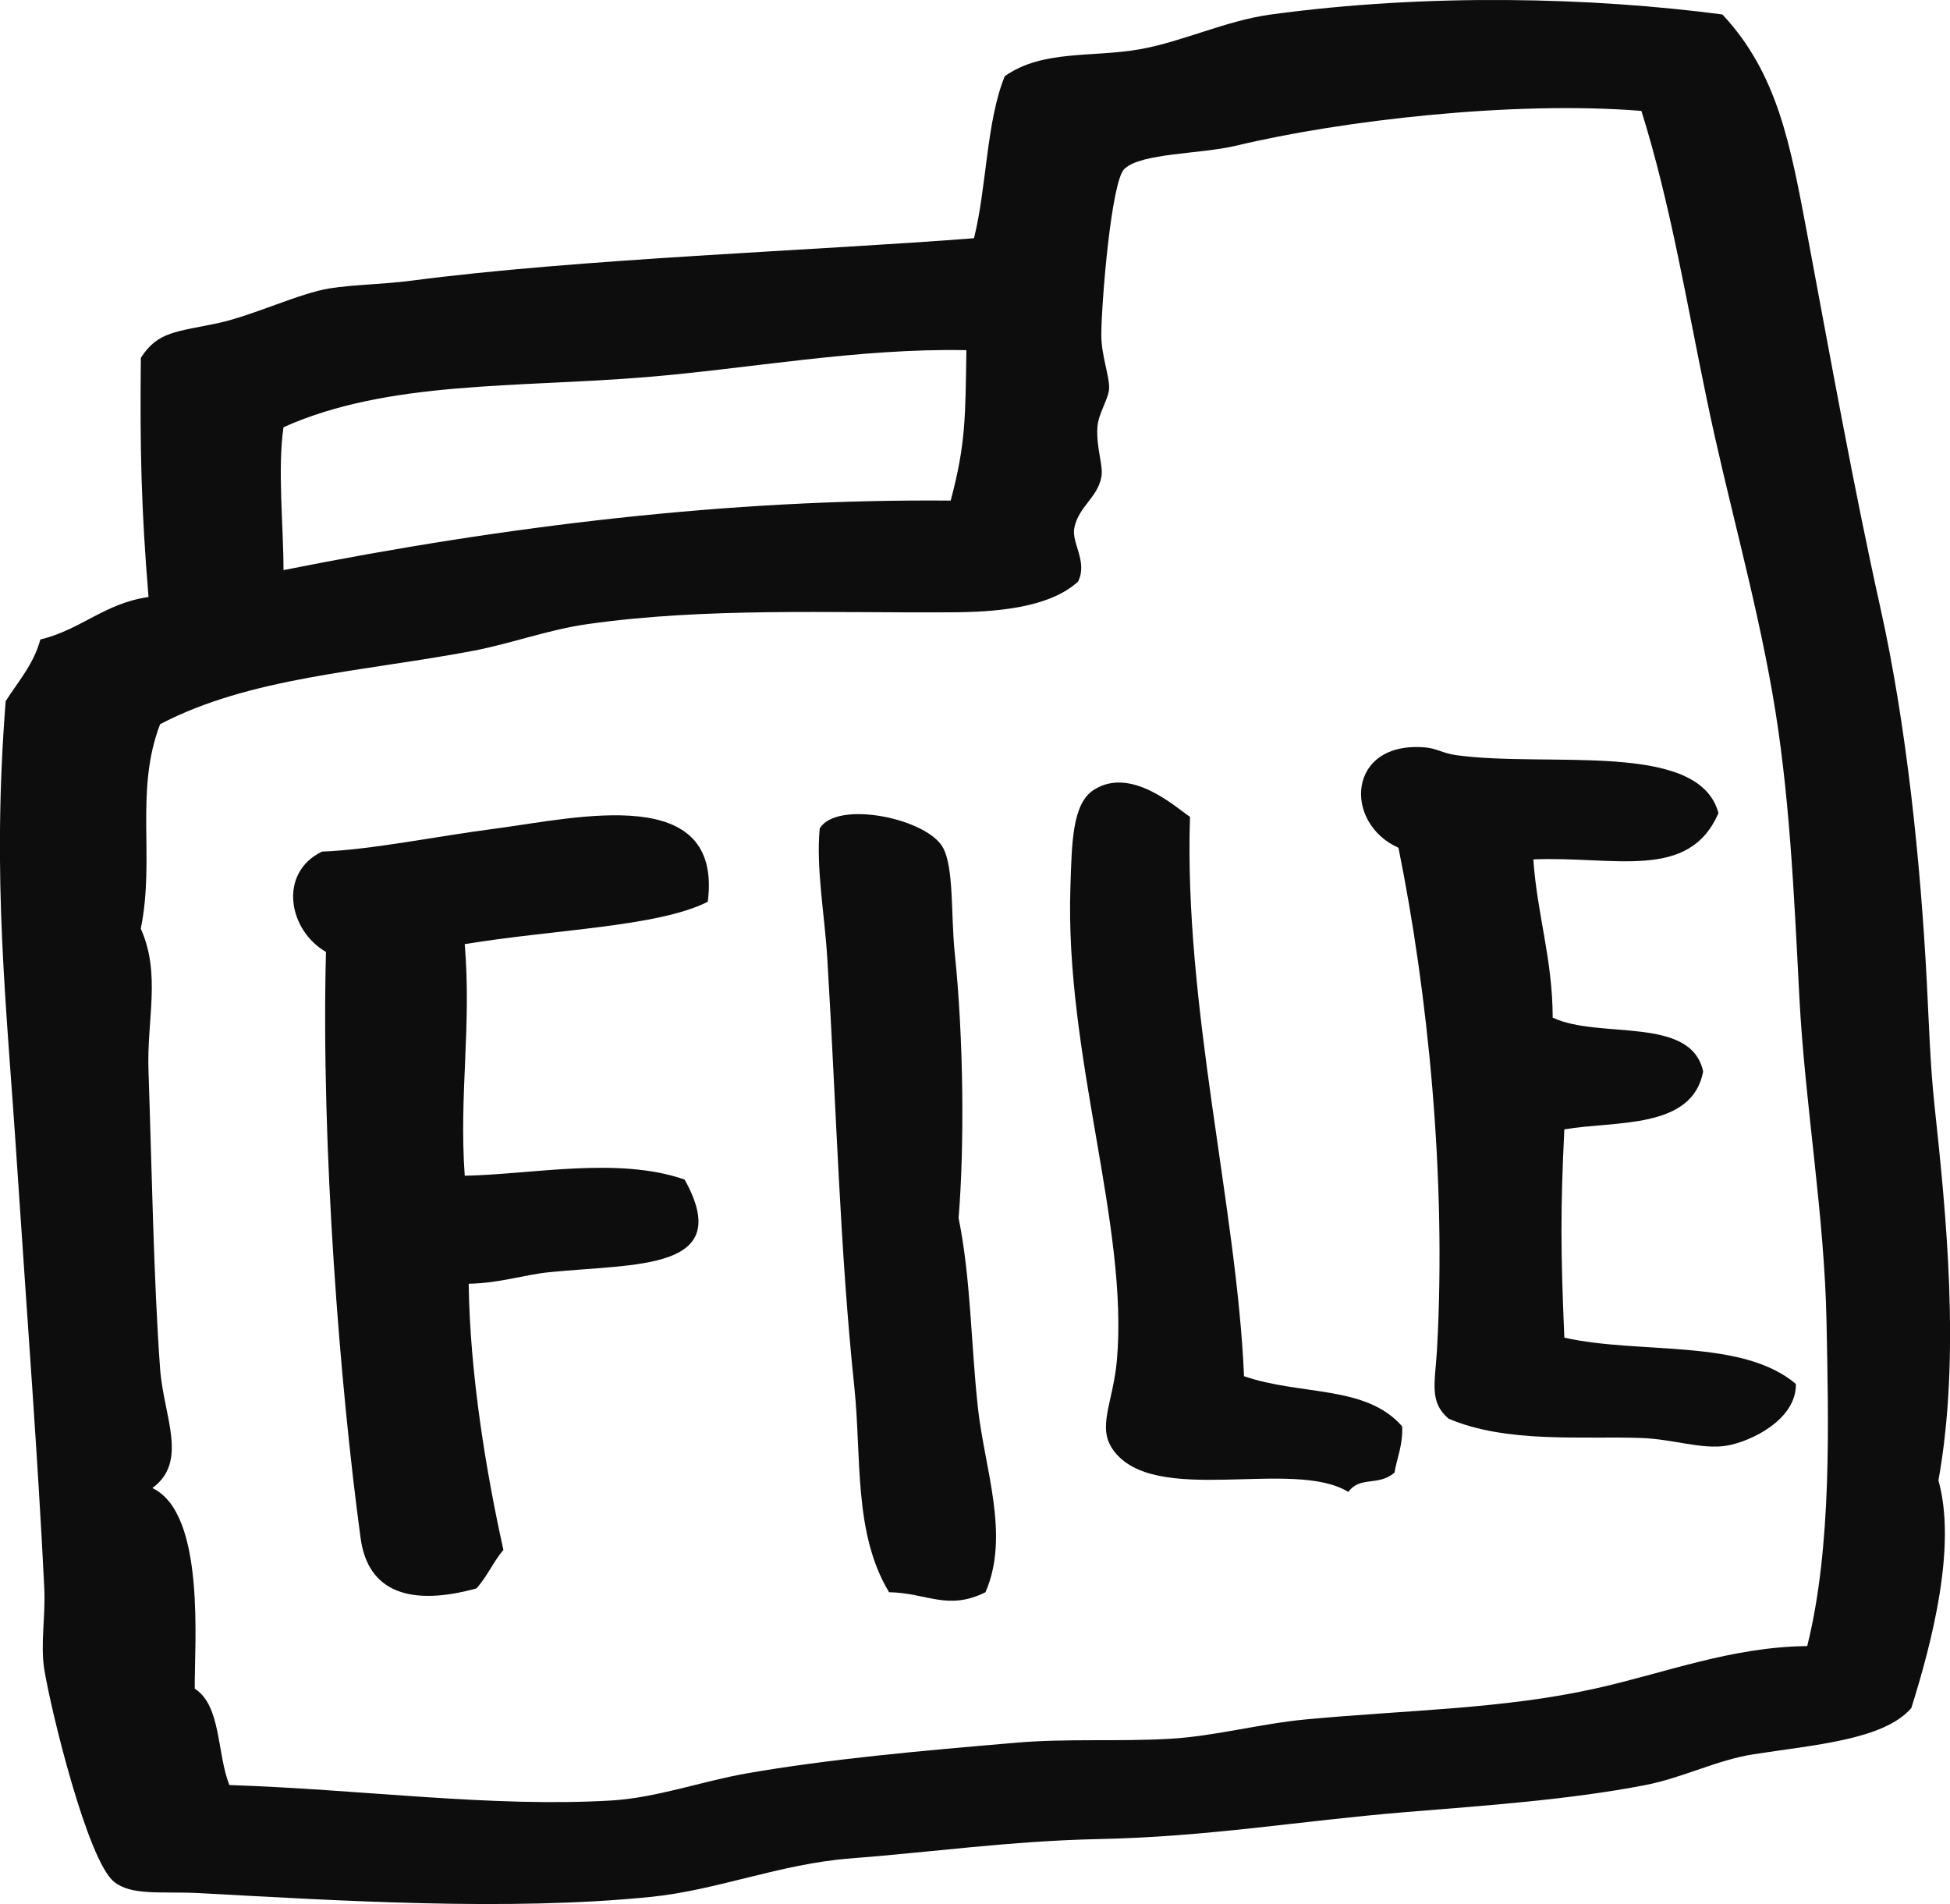
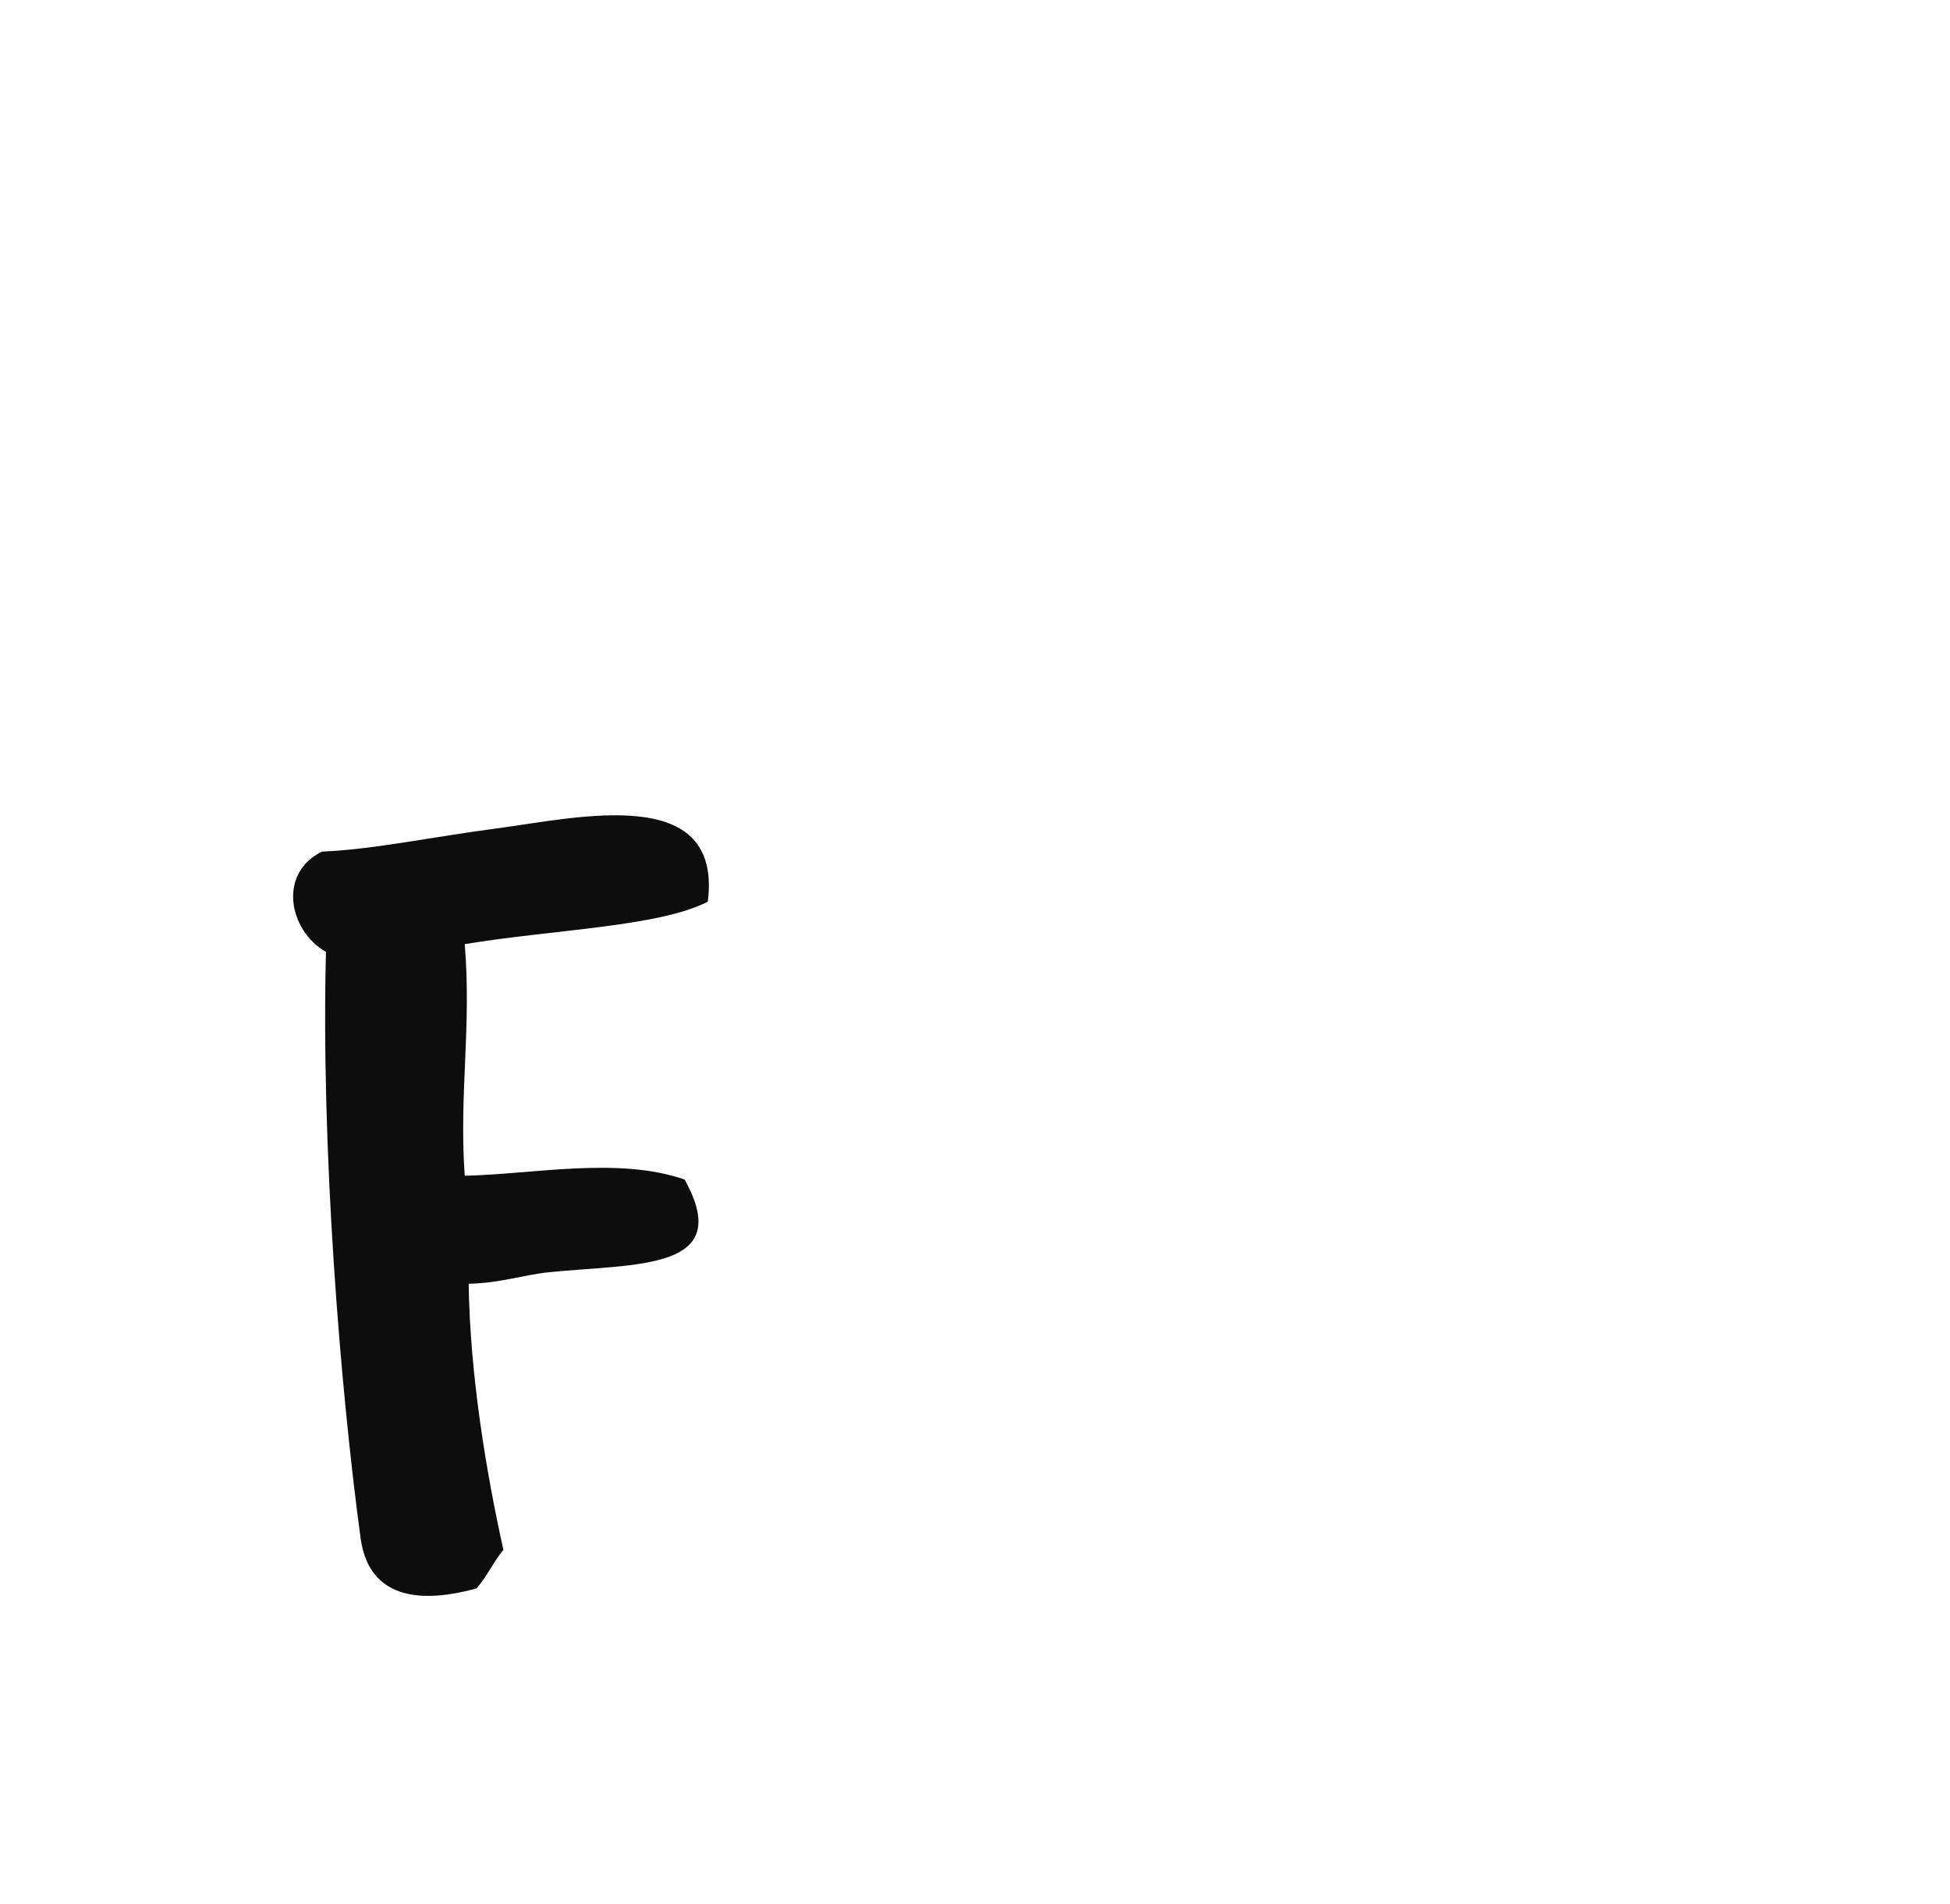
<svg xmlns="http://www.w3.org/2000/svg" version="1.1" id="圖層_1" x="0px" y="0px" width="31px" height="30.269px" viewBox="0 0 31 30.269" enable-background="new 0 0 31 30.269" xml:space="preserve">
  <g>
-     <path fill-rule="evenodd" clip-rule="evenodd" fill="#0D0D0D" d="M27.382,0.23c0.881,0.944,1.081,2.073,1.349,3.495   c0.374,1.995,0.735,4.015,1.165,5.949c0.412,1.853,0.636,4.022,0.736,5.95c0.034,0.658,0.053,1.314,0.123,1.963   c0.178,1.66,0.419,3.967,0.061,5.948c0.293,1.043-0.101,2.57-0.431,3.618c-0.437,0.509-1.559,0.586-2.512,0.736   c-0.579,0.09-1.113,0.371-1.718,0.489c-1.189,0.231-2.525,0.325-3.802,0.429c-1.732,0.143-3.119,0.393-4.907,0.43   c-1.371,0.029-2.674,0.211-3.925,0.307c-1.122,0.086-2.122,0.508-3.188,0.613c-2.267,0.227-4.936,0.059-7.174-0.062   c-0.591-0.03-1.073,0.048-1.351-0.184c-0.419-0.351-0.995-2.703-1.104-3.372c-0.064-0.406,0.021-0.834,0-1.288   c-0.096-2.004-0.282-4.438-0.43-6.685c-0.172-2.652-0.407-4.547-0.184-7.419c0.198-0.313,0.442-0.581,0.552-0.981   c0.643-0.154,1.02-0.576,1.719-0.675C2.245,8.08,2.224,7.148,2.239,5.689c0.27-0.424,0.57-0.412,1.226-0.552   C4.026,5.016,4.761,4.66,5.243,4.584c0.387-0.06,0.835-0.063,1.289-0.121c2.67-0.351,6.45-0.479,8.952-0.676   c0.204-0.816,0.194-1.849,0.489-2.576c0.603-0.424,1.387-0.294,2.149-0.428c0.69-0.124,1.364-0.455,2.085-0.553   C22.724-0.111,25.32-0.041,27.382,0.23z M19.656,2.315c-0.583,0.139-1.51,0.114-1.781,0.37c-0.209,0.196-0.365,2.126-0.367,2.635   c-0.001,0.332,0.132,0.657,0.124,0.859c-0.01,0.167-0.172,0.395-0.186,0.612c-0.022,0.338,0.1,0.609,0.062,0.798   c-0.064,0.325-0.357,0.461-0.428,0.798c-0.053,0.243,0.215,0.532,0.06,0.857c-0.458,0.423-1.323,0.488-2.026,0.49   c-1.926,0.012-3.896-0.078-5.763,0.186c-0.628,0.087-1.231,0.314-1.839,0.428c-1.747,0.33-3.542,0.417-4.967,1.165   c-0.408,1.065-0.077,2.124-0.307,3.25c0.326,0.728,0.091,1.453,0.123,2.27c0.051,1.5,0.083,3.352,0.184,4.723   c0.055,0.762,0.456,1.475-0.123,1.9c0.854,0.402,0.666,2.51,0.674,3.189c0.424,0.271,0.351,1.039,0.551,1.532   c2.127,0.071,4.155,0.358,6.071,0.246c0.712-0.042,1.443-0.306,2.146-0.43c1.31-0.229,2.752-0.358,4.292-0.489   c0.811-0.07,1.619-0.014,2.455-0.063c0.694-0.04,1.414-0.237,2.146-0.307c1.637-0.153,3.128-0.163,4.6-0.49   c1.109-0.246,2.156-0.662,3.373-0.676c0.397-1.587,0.337-3.59,0.307-5.15c-0.032-1.701-0.34-3.435-0.431-5.15   c-0.086-1.669-0.158-3.306-0.429-4.846c-0.276-1.583-0.723-3.121-1.041-4.661c-0.325-1.559-0.58-3.126-1.042-4.598   C24.058,1.598,21.32,1.916,19.656,2.315z M10.273,5.995c-2.059,0.17-4.109,0.052-5.766,0.797c-0.097,0.658,0,1.572,0,2.271   c3.539-0.706,7.111-1.135,10.606-1.105c0.243-0.9,0.234-1.361,0.25-2.391C13.65,5.532,11.916,5.86,10.273,5.995z" />
-     <path fill-rule="evenodd" clip-rule="evenodd" fill="#0D0D0D" d="M27.319,12.925c-0.468,1.087-1.658,0.683-2.943,0.737   c0.061,0.881,0.305,1.576,0.308,2.515c0.733,0.35,2.2-0.037,2.392,0.857c-0.174,0.928-1.402,0.78-2.207,0.92   c-0.063,1.283-0.058,1.957,0,3.311c1.207,0.271,2.822,0.008,3.681,0.736c0.011,0.563-0.71,0.917-1.106,0.982   c-0.389,0.063-0.848-0.105-1.348-0.123c-0.958-0.033-2.141,0.088-3.067-0.307c-0.315-0.268-0.214-0.574-0.184-1.104   c0.151-2.727-0.143-5.654-0.613-7.972c-0.884-0.394-0.817-1.705,0.429-1.595c0.173,0.015,0.279,0.093,0.49,0.123   C24.629,12.208,27.007,11.767,27.319,12.925z" />
-     <path fill-rule="evenodd" clip-rule="evenodd" fill="#0D0D0D" d="M18.918,12.986c-0.099,3.017,0.743,6.202,0.859,8.892   c0.907,0.312,1.939,0.136,2.514,0.798c0.012,0.297-0.08,0.492-0.123,0.736c-0.26,0.221-0.544,0.047-0.733,0.306   c-0.883-0.544-3.094,0.248-3.743-0.674c-0.253-0.362,0-0.737,0.063-1.411c0.192-2.148-0.83-4.848-0.738-7.542   c0.023-0.681,0.026-1.313,0.371-1.534C17.979,12.177,18.69,12.833,18.918,12.986z" />
    <path fill-rule="evenodd" clip-rule="evenodd" fill="#0D0D0D" d="M11.252,14.335c-0.784,0.4-2.446,0.44-3.864,0.674   c0.11,1.314-0.092,2.384,0,3.682c1.077-0.021,2.437-0.308,3.496,0.061c0.808,1.454-0.77,1.333-2.146,1.472   c-0.425,0.043-0.783,0.174-1.287,0.184c0.019,1.439,0.281,3.013,0.552,4.231c-0.16,0.188-0.263,0.433-0.43,0.613   c-1.045,0.287-1.722,0.063-1.84-0.798c-0.327-2.407-0.631-6.205-0.551-9.321c-0.597-0.344-0.764-1.255-0.063-1.595   c0.794-0.03,1.799-0.241,2.761-0.366C9.197,12.997,11.492,12.445,11.252,14.335z" />
-     <path fill-rule="evenodd" clip-rule="evenodd" fill="#0D0D0D" d="M15.667,25.312c-0.603,0.3-0.932,0.01-1.533,0   c-0.565-0.935-0.436-2.128-0.551-3.249c-0.229-2.166-0.286-4.416-0.43-6.809c-0.043-0.723-0.181-1.436-0.122-2.083   c0.268-0.455,1.704-0.166,1.961,0.306c0.173,0.317,0.125,1.065,0.184,1.655c0.144,1.368,0.157,3.095,0.063,4.231   c0.195,0.96,0.195,1.978,0.306,3.006C15.649,23.339,16.061,24.405,15.667,25.312z" />
  </g>
</svg>